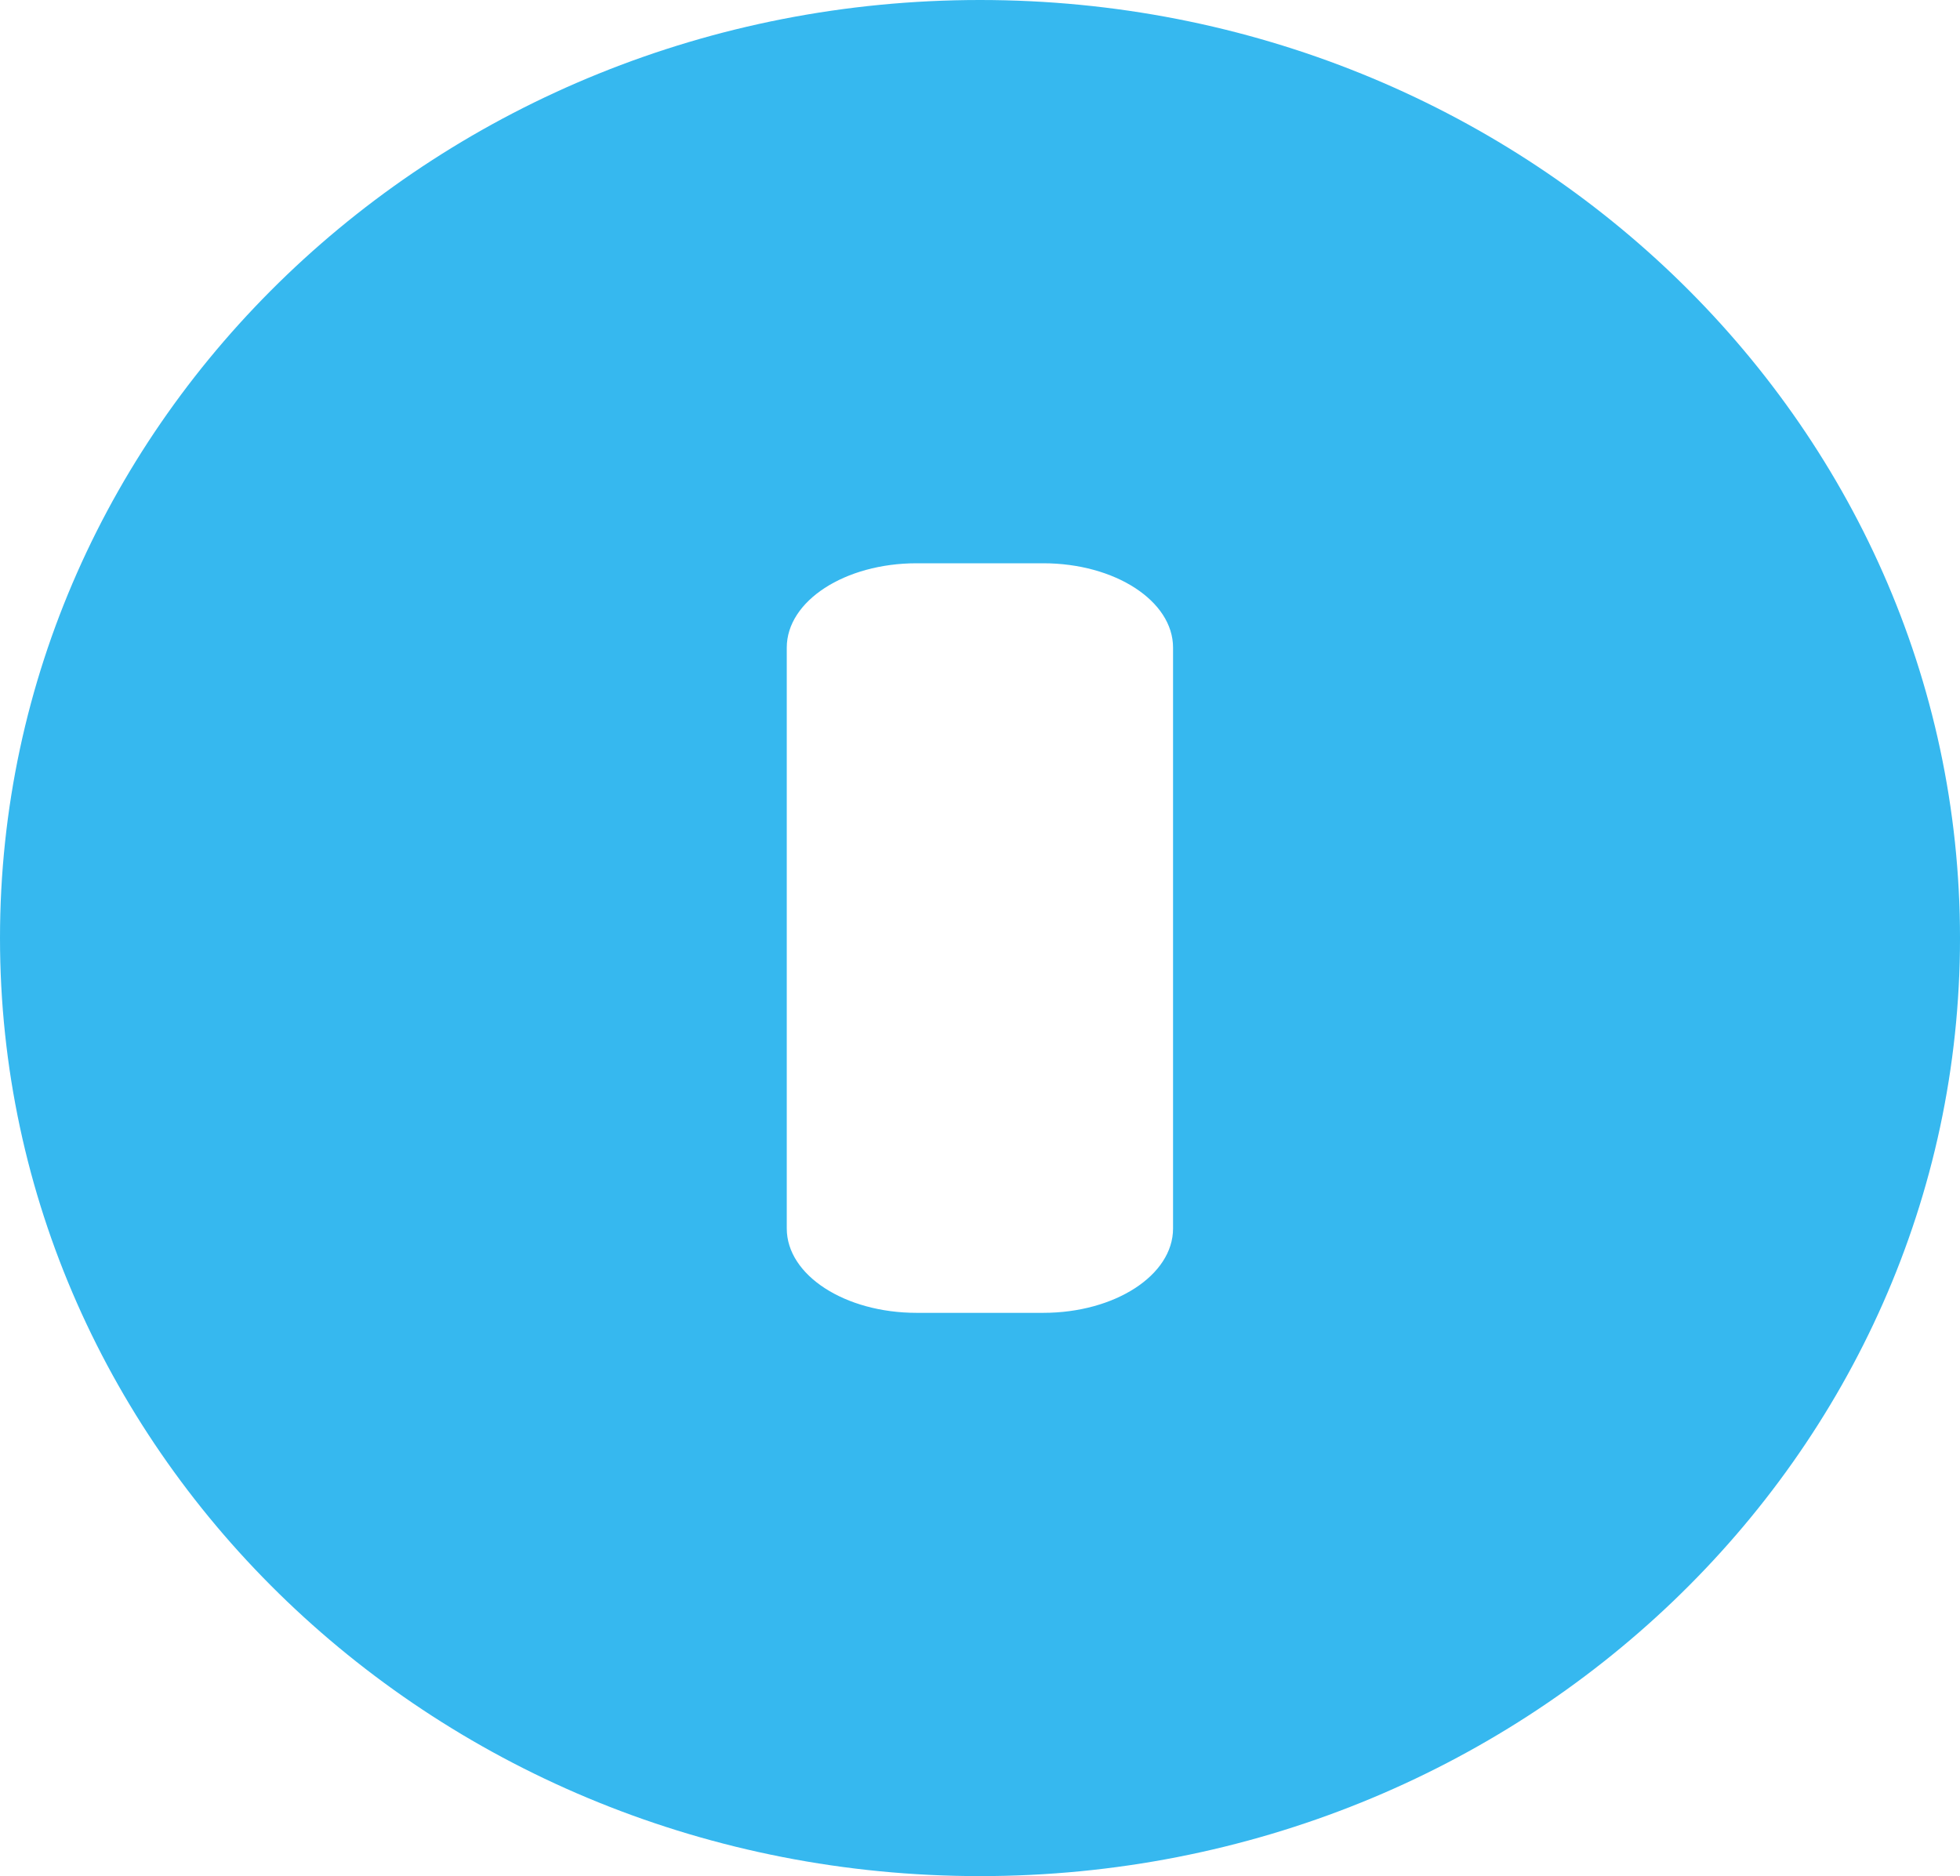
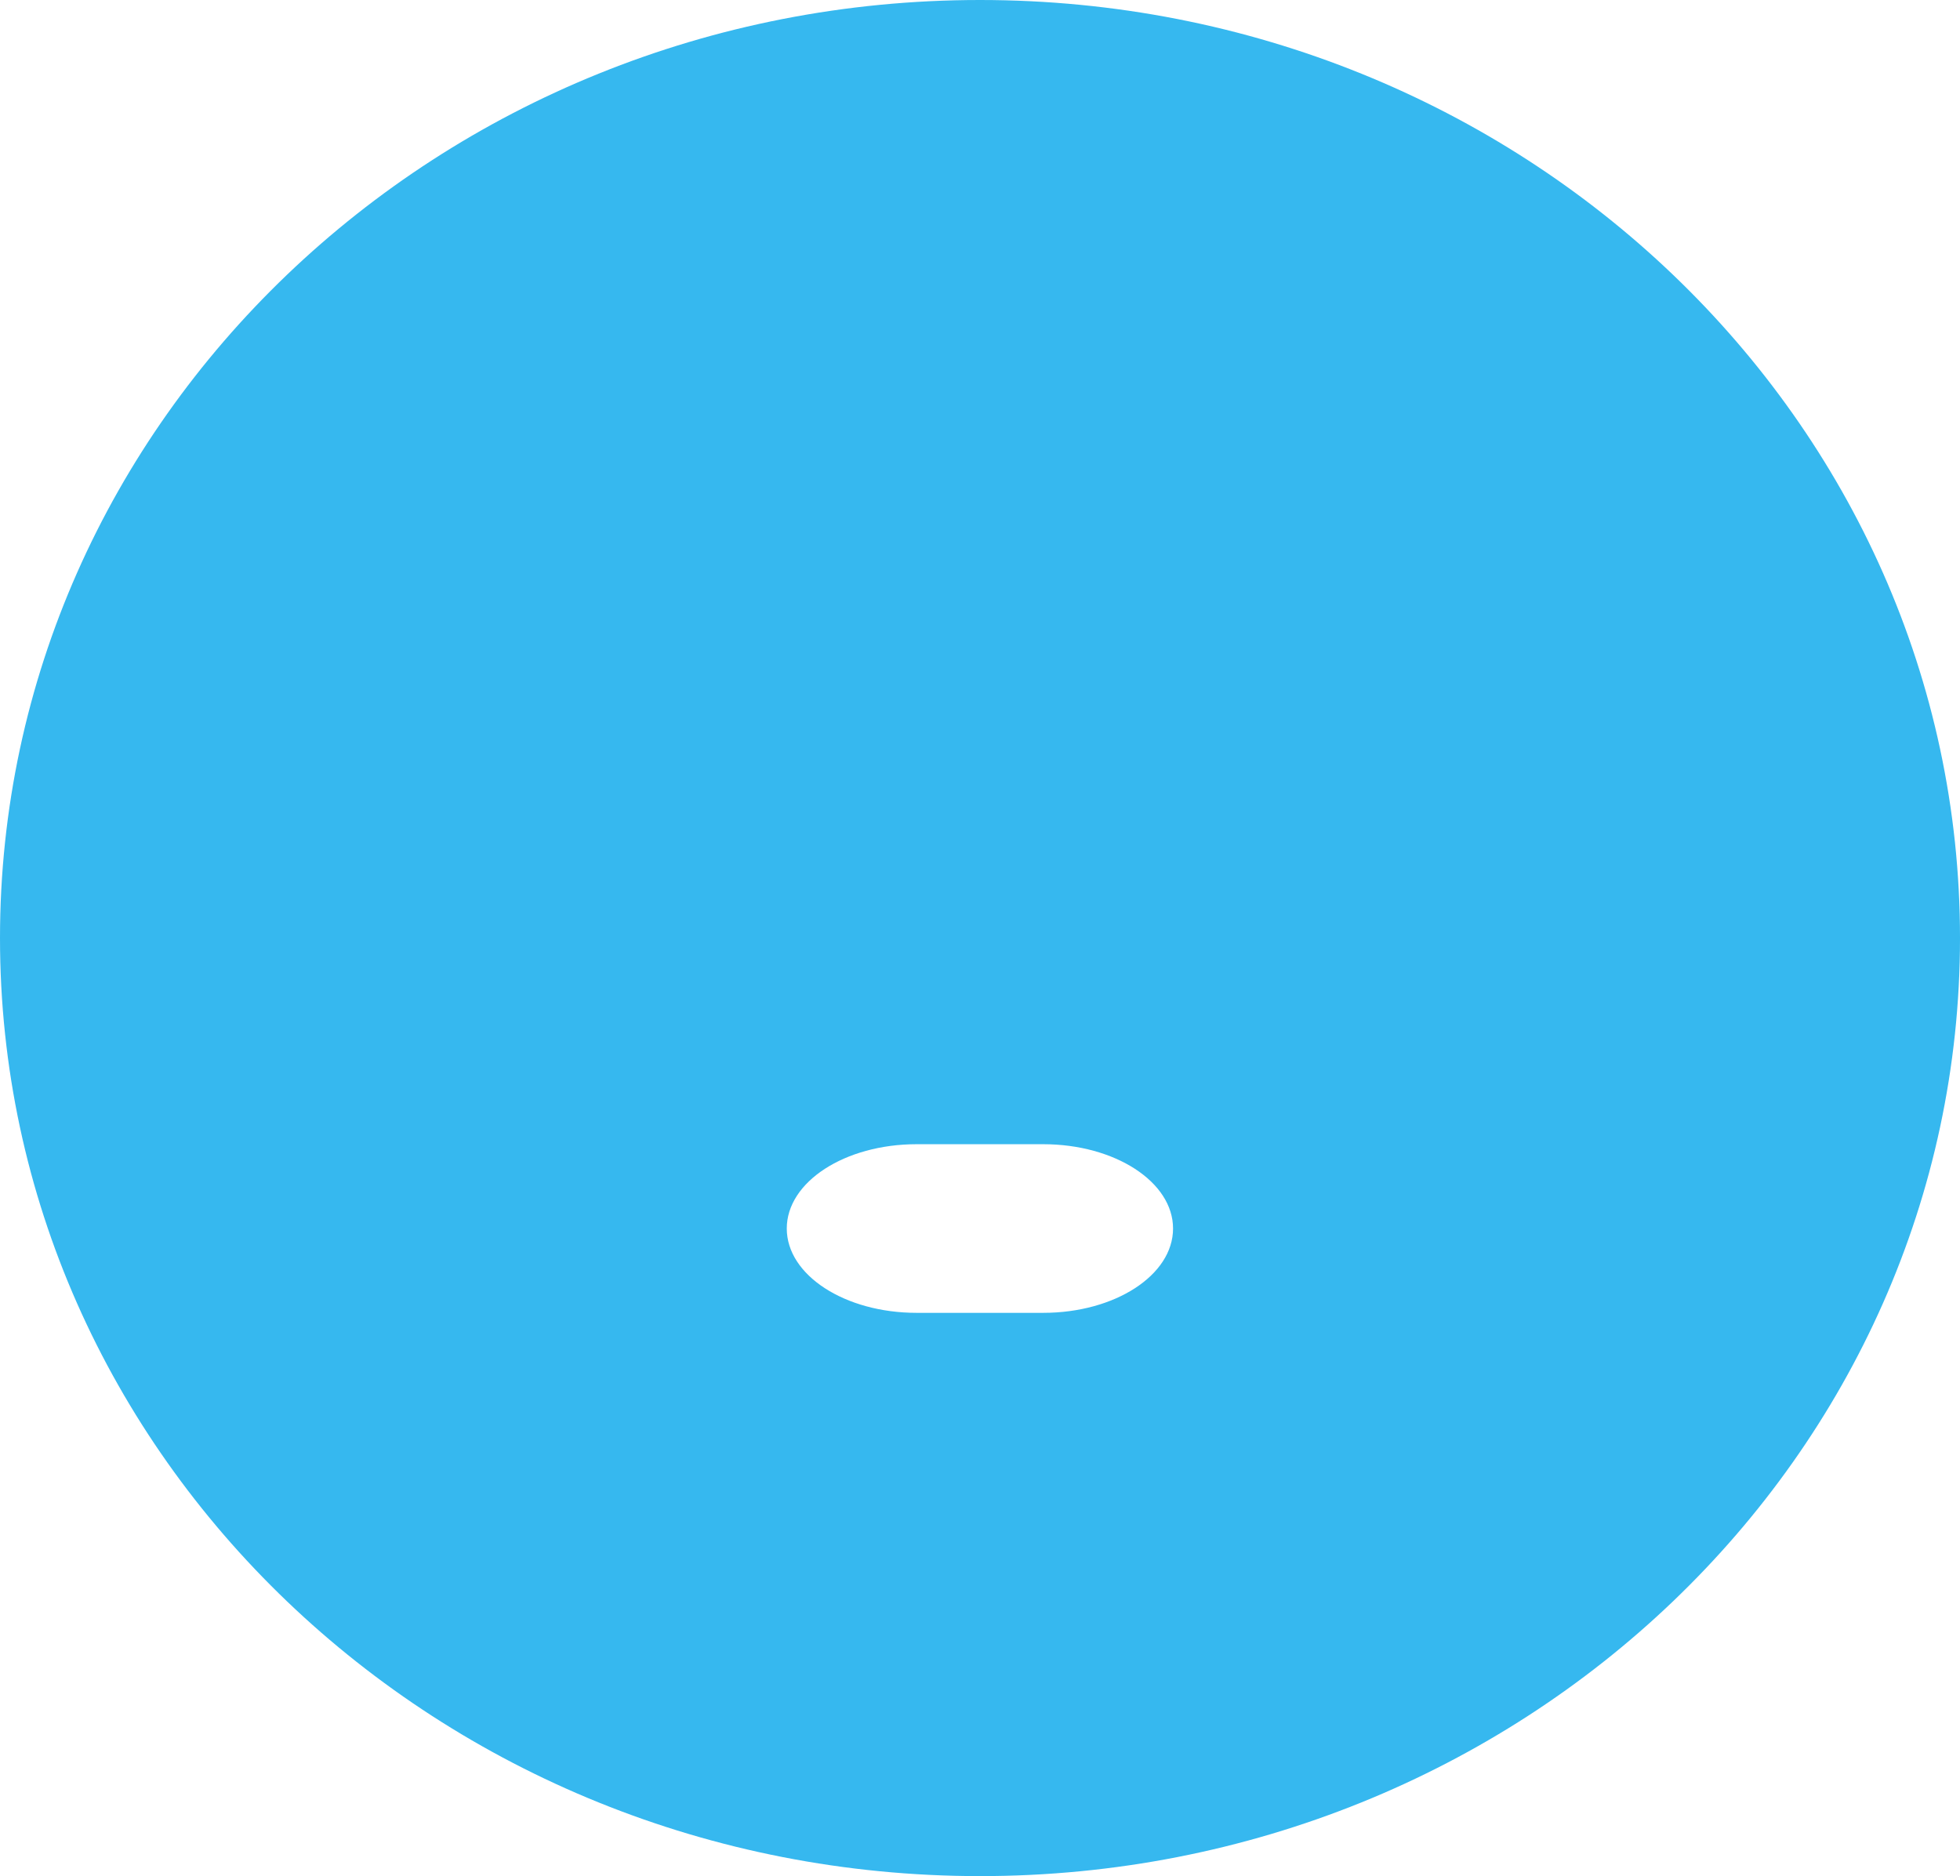
<svg xmlns="http://www.w3.org/2000/svg" viewBox="0 0 107.62 103.02">
-   <path d="M53.81 0C24.09 0 0 23.06 0 51.51s24.09 51.51 53.81 51.51 53.81-23.06 53.81-51.51S83.53 0 53.81 0Zm10.6 67.46c0 2.56-3.19 4.63-7.13 4.63h-6.95c-3.94 0-7.13-2.07-7.13-4.63v-31.9c0-2.56 3.19-4.63 7.13-4.63h6.95c3.94 0 7.13 2.07 7.13 4.63v31.9Z" style="fill:#36b8ef" />
+   <path d="M53.81 0C24.09 0 0 23.06 0 51.51s24.09 51.51 53.81 51.51 53.81-23.06 53.81-51.51S83.53 0 53.81 0Zm10.6 67.46c0 2.56-3.19 4.63-7.13 4.63h-6.95c-3.94 0-7.13-2.07-7.13-4.63c0-2.56 3.19-4.63 7.13-4.63h6.95c3.94 0 7.13 2.07 7.13 4.63v31.9Z" style="fill:#36b8ef" />
</svg>